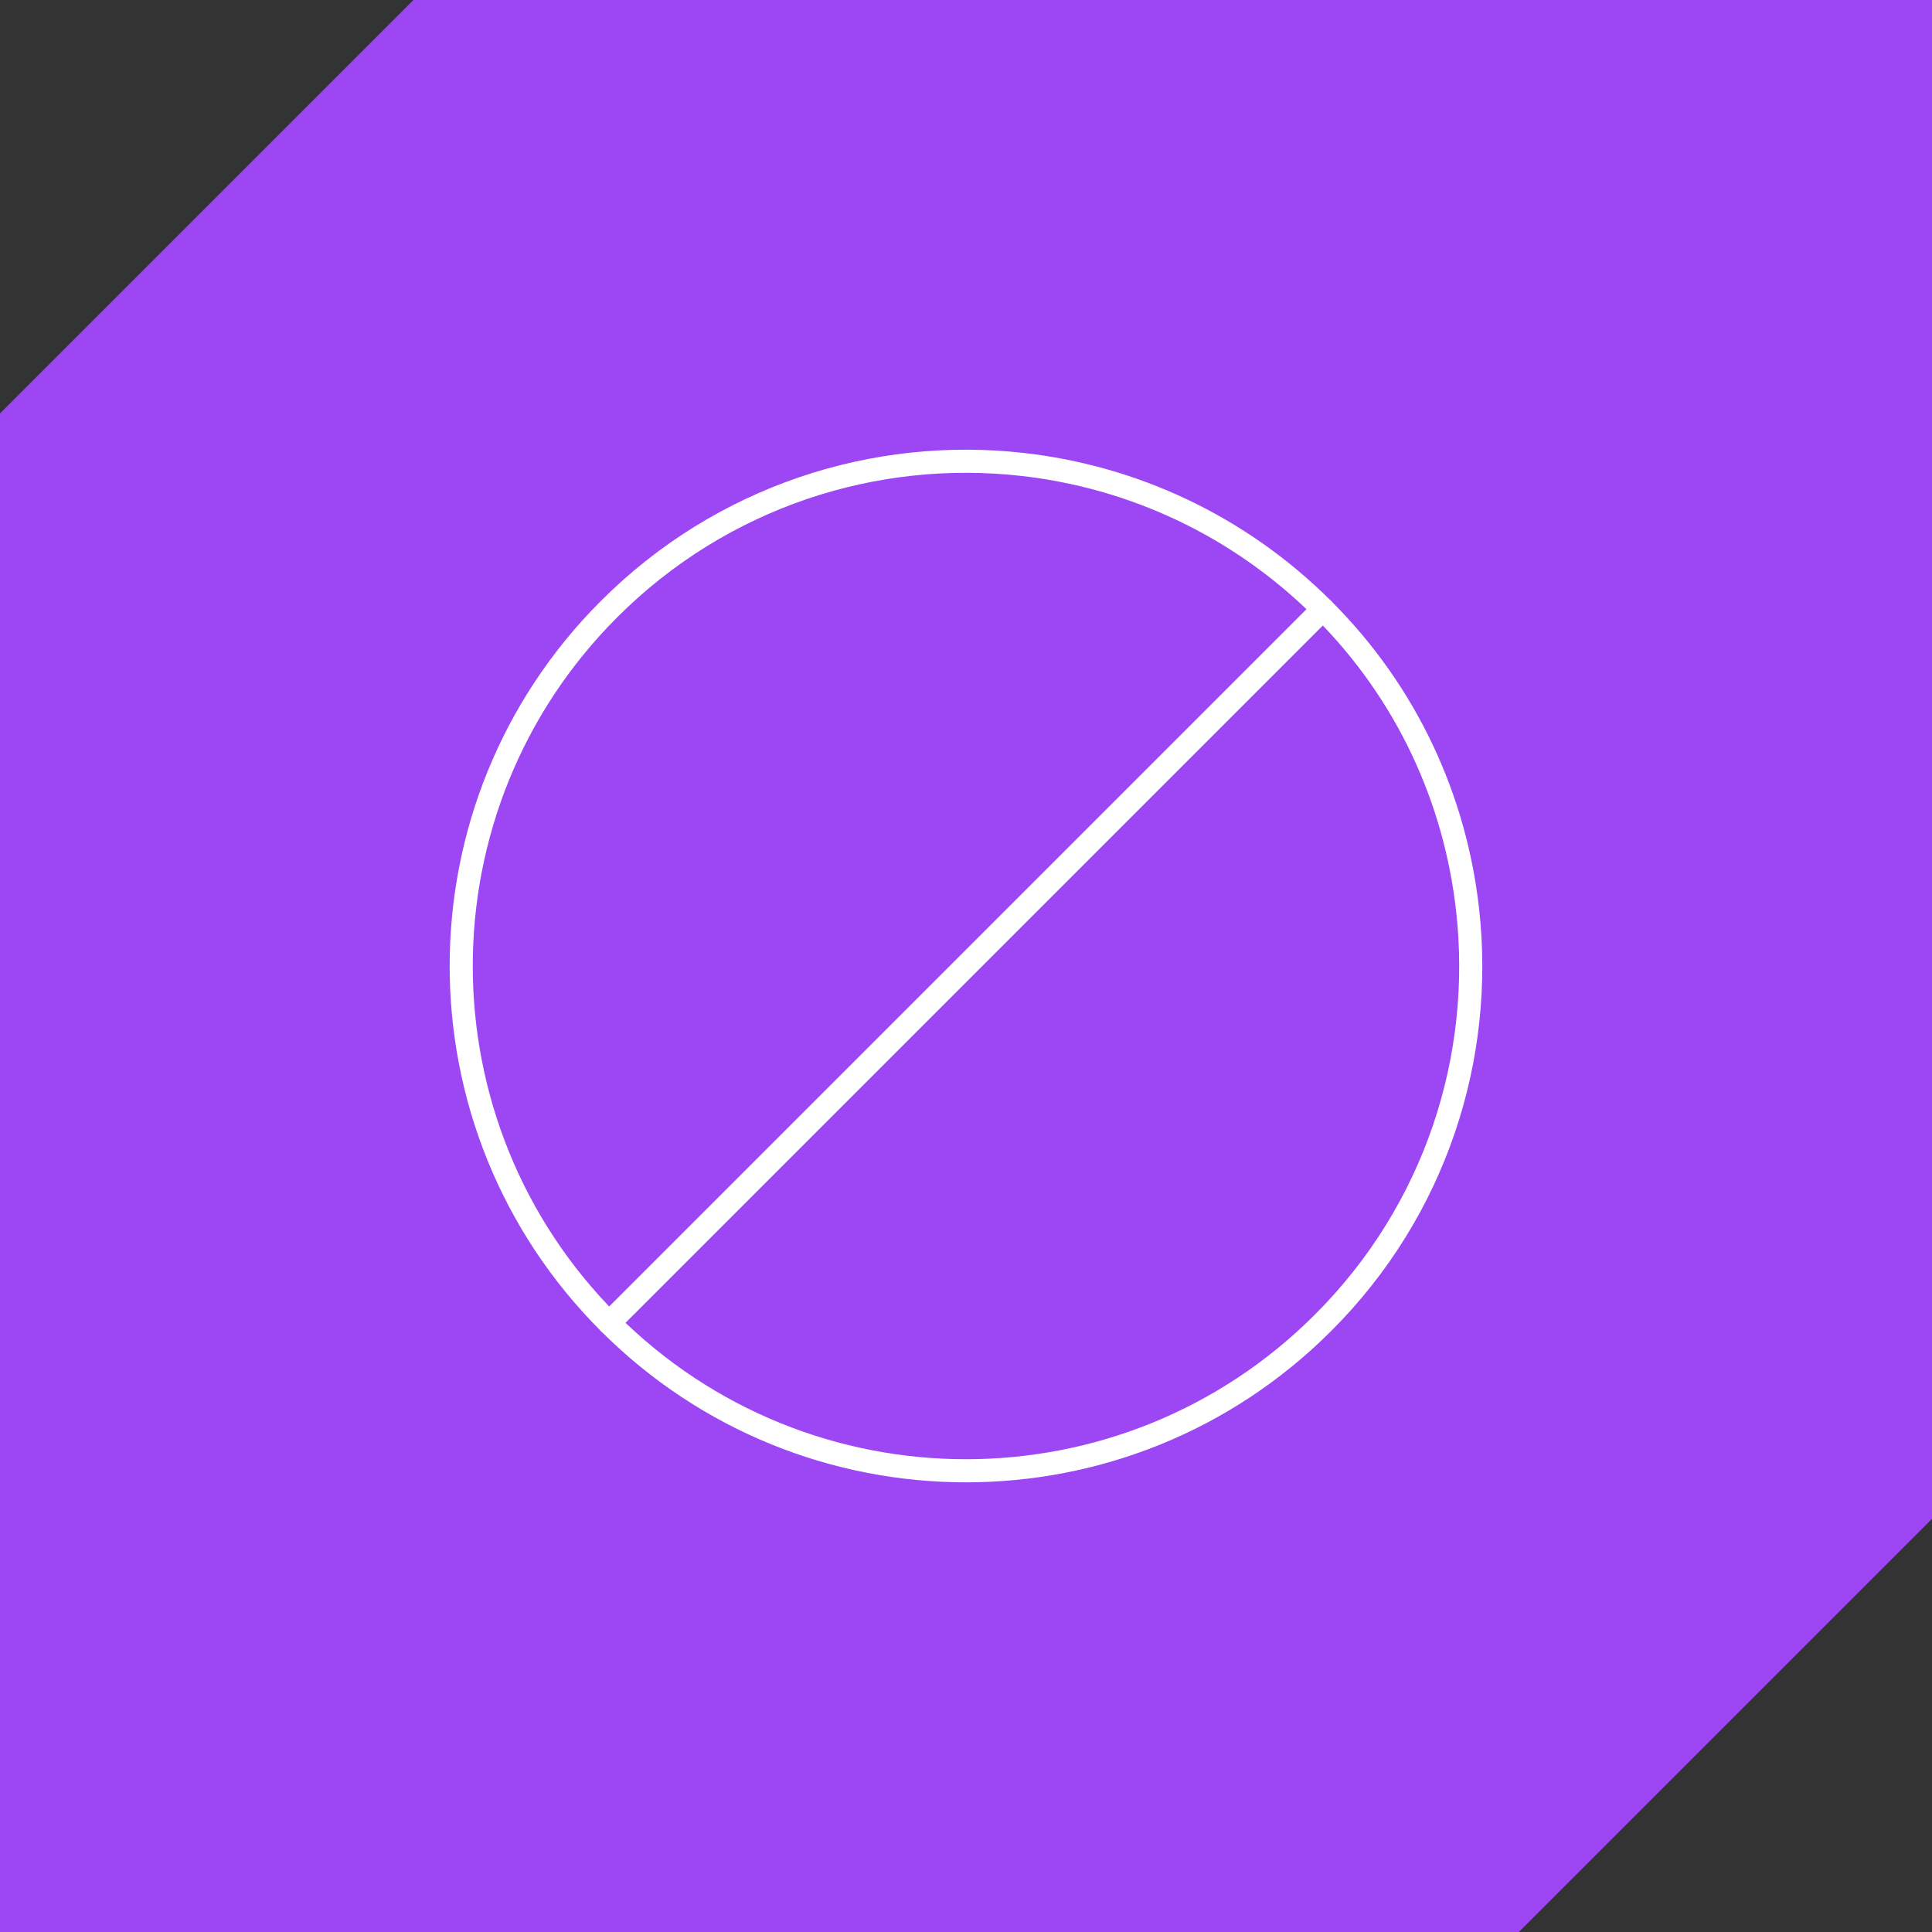
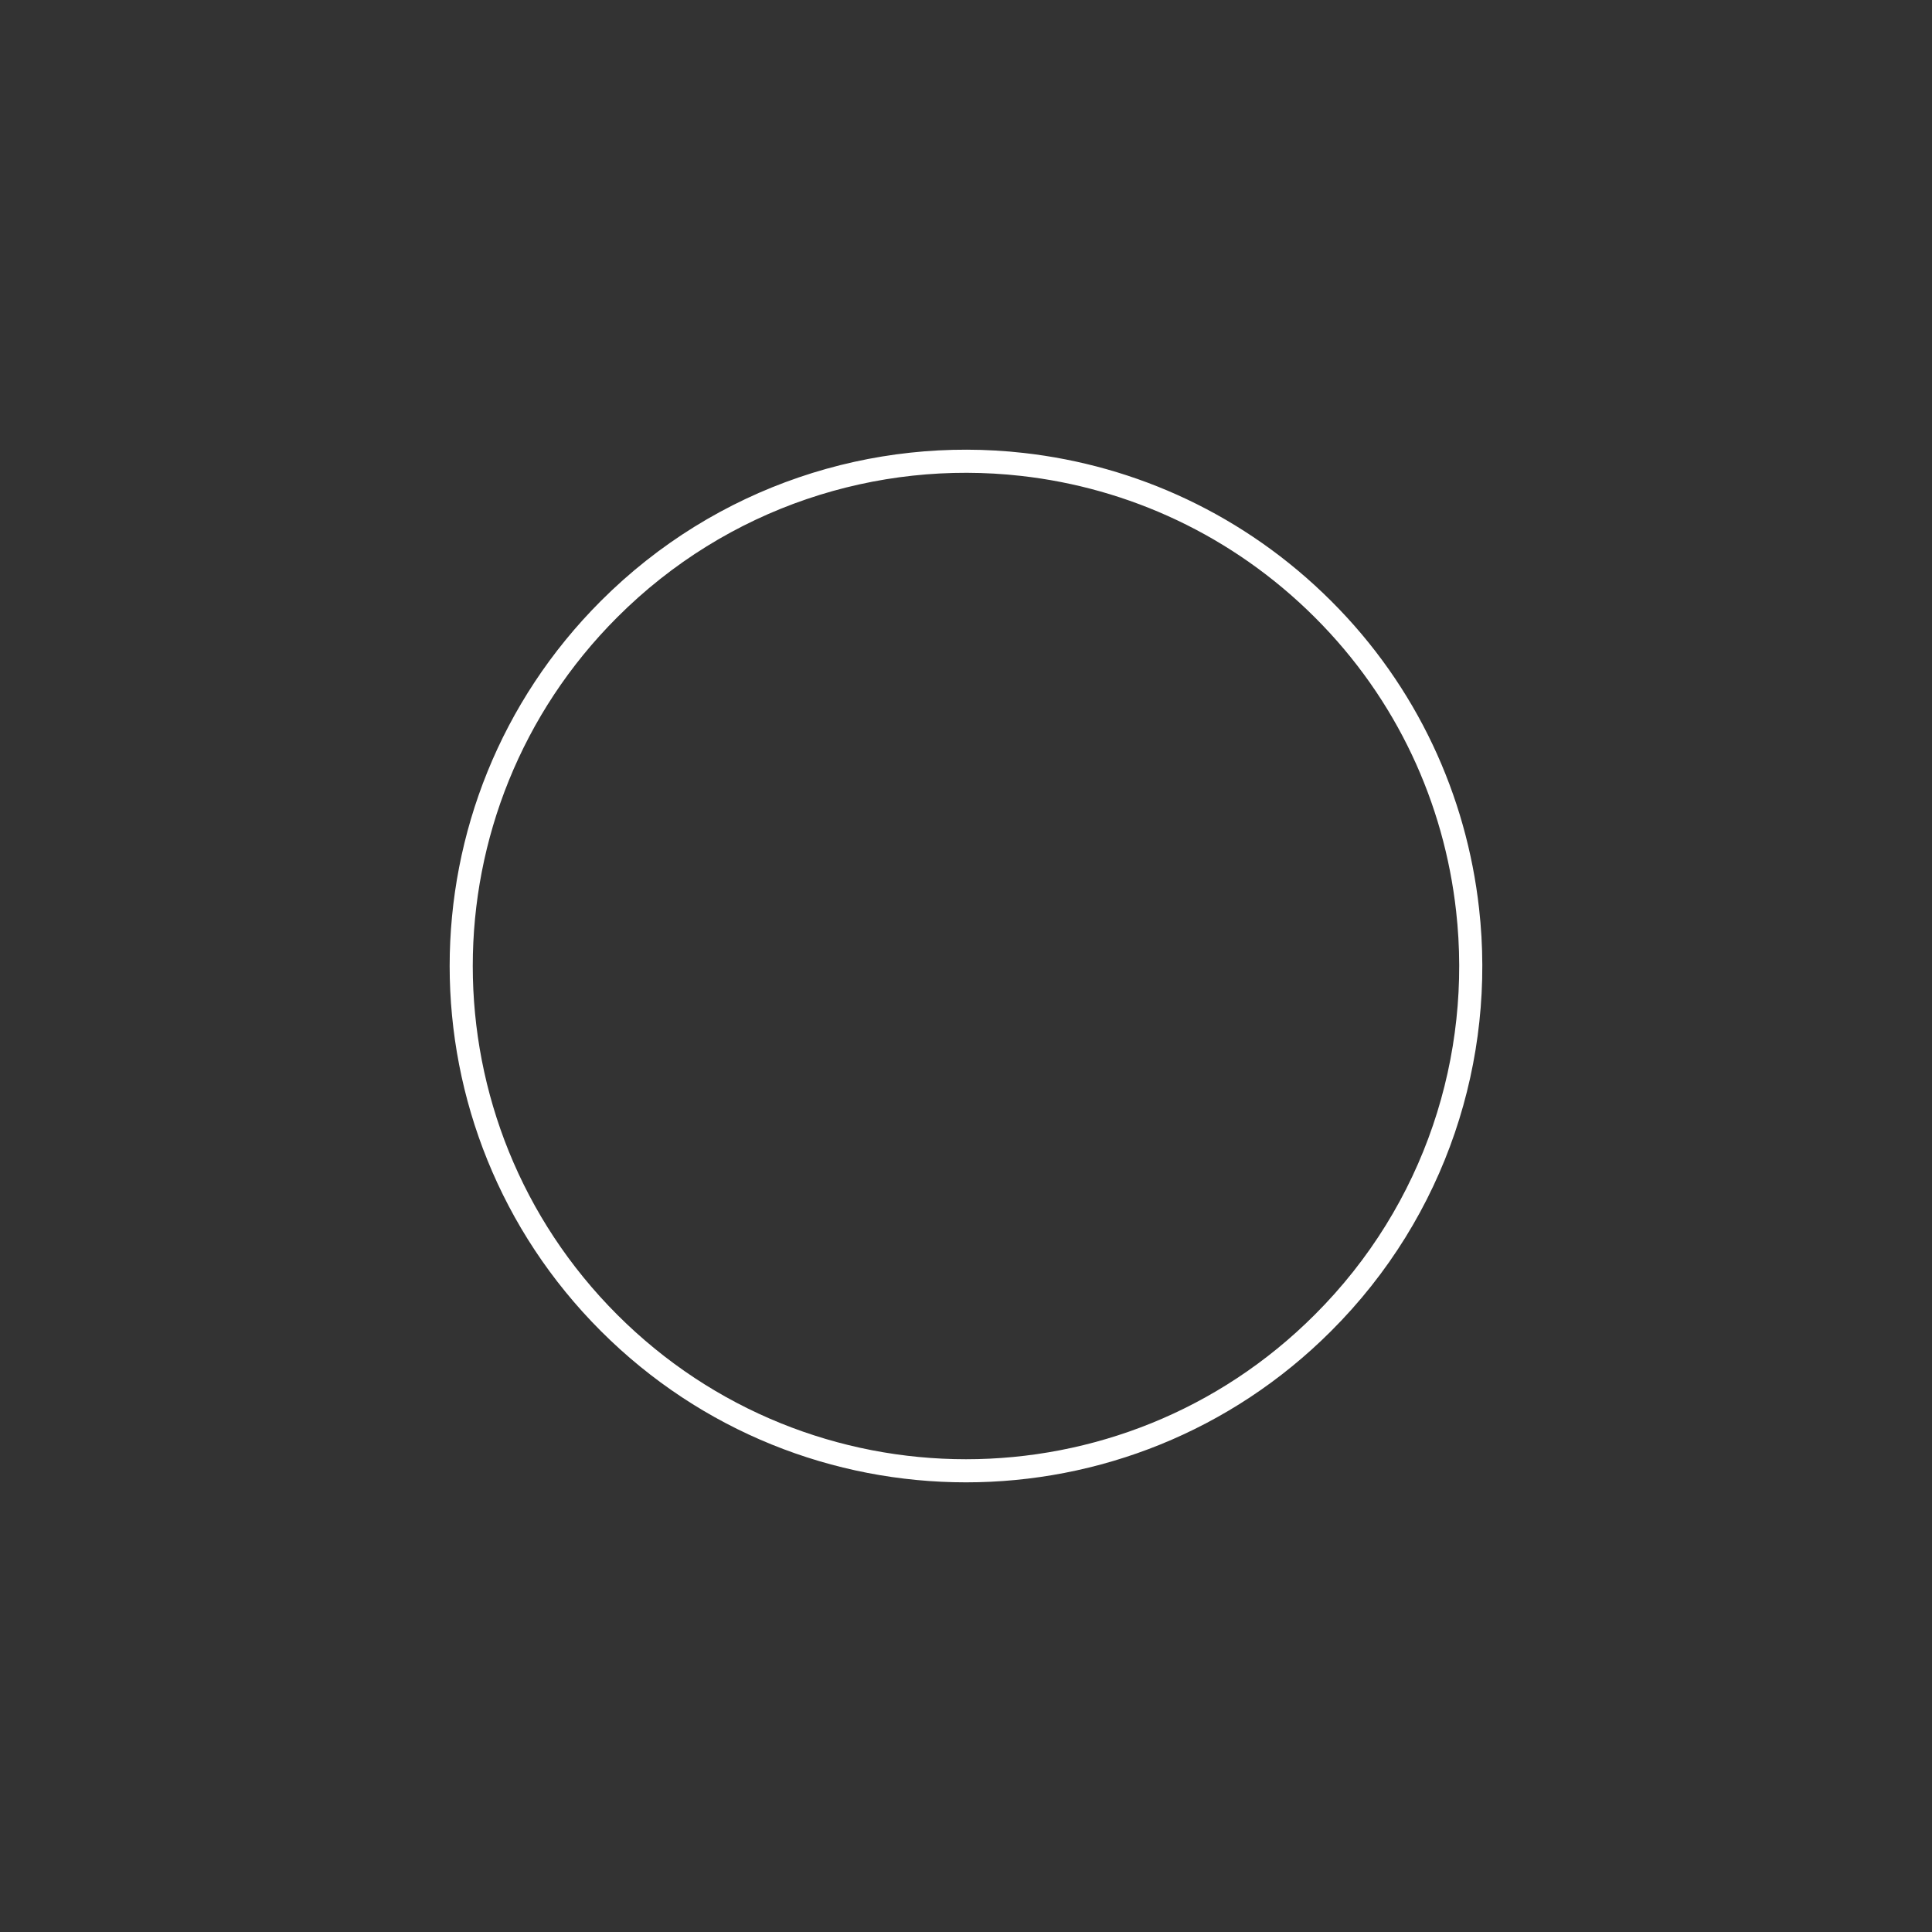
<svg xmlns="http://www.w3.org/2000/svg" id="Layer_2" viewBox="0 0 76.92 76.92">
  <rect x="0" y="0" width="76.92" height="76.92" fill="#333333" stroke="none" />
  <defs>
    <style>.cls-1{fill:#9c46f4;}.cls-2{fill:none;stroke:#fff;stroke-linecap:round;stroke-linejoin:round;stroke-width:.92px;}</style>
  </defs>
  <g id="Layer_1-2">
    <g>
-       <polygon class="cls-1" points="76.92 0 16.46 0 0 16.46 0 76.92 60.47 76.92 76.92 60.47 76.92 0" />
      <g>
        <path class="cls-2" d="M52.67,52.67c-7.85,7.85-20.57,7.85-28.42,0-7.85-7.85-7.85-20.57,0-28.42,4.49-4.49,10.59-6.42,16.45-5.76,4.37,.49,8.61,2.41,11.97,5.76s5.27,7.59,5.76,11.97c.66,5.86-1.26,11.96-5.76,16.45Z" />
-         <line class="cls-2" x1="52.67" y1="24.25" x2="24.25" y2="52.67" />
      </g>
    </g>
  </g>
</svg>